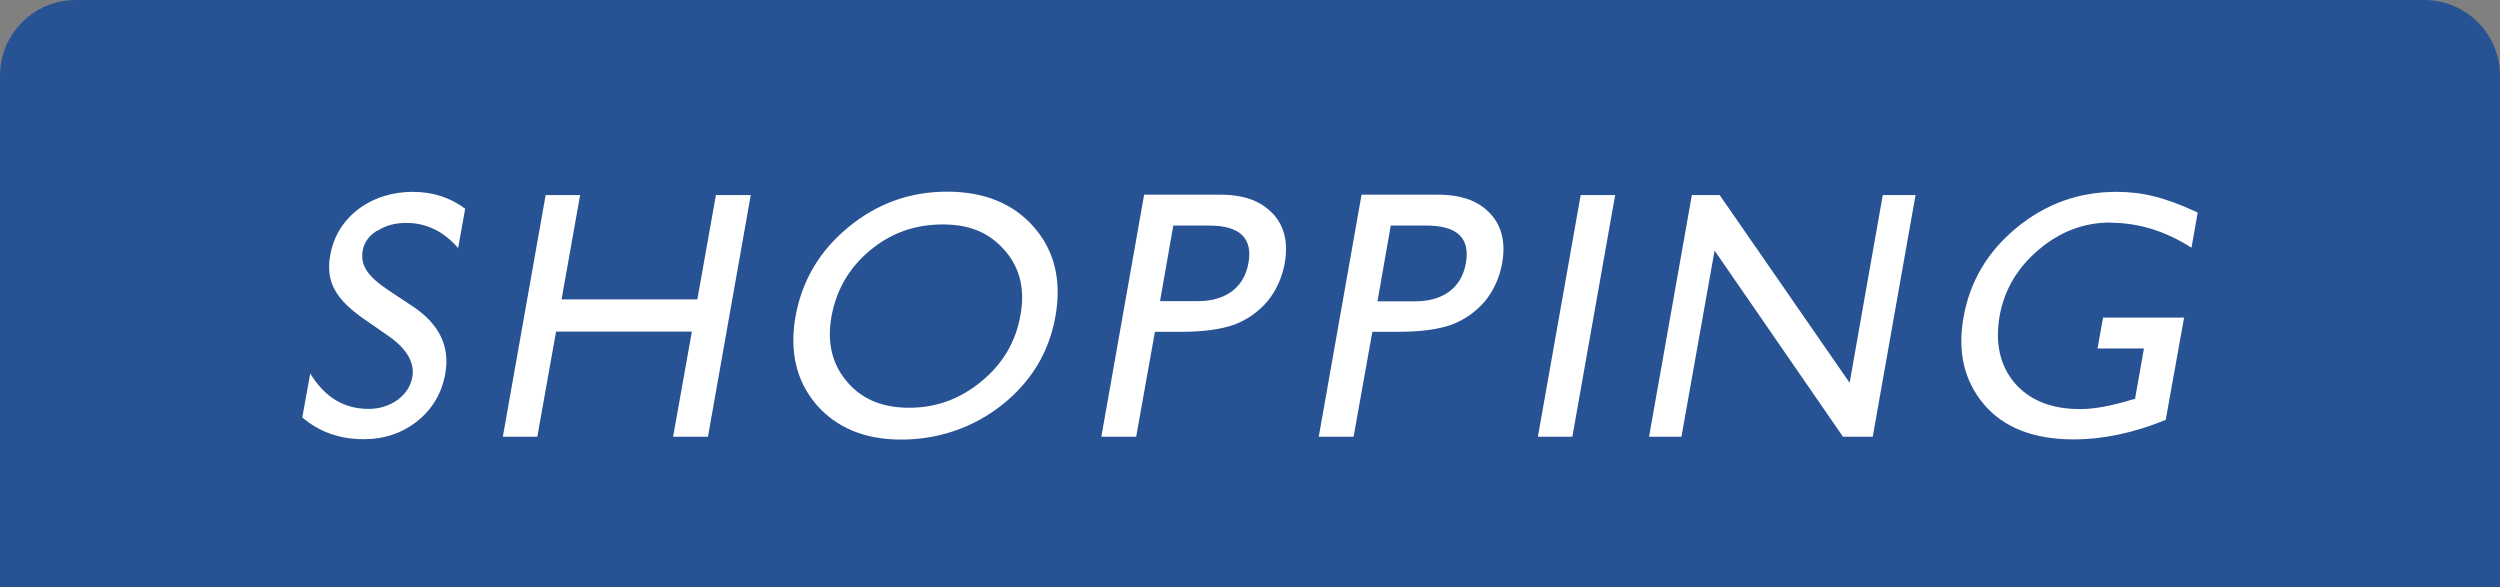
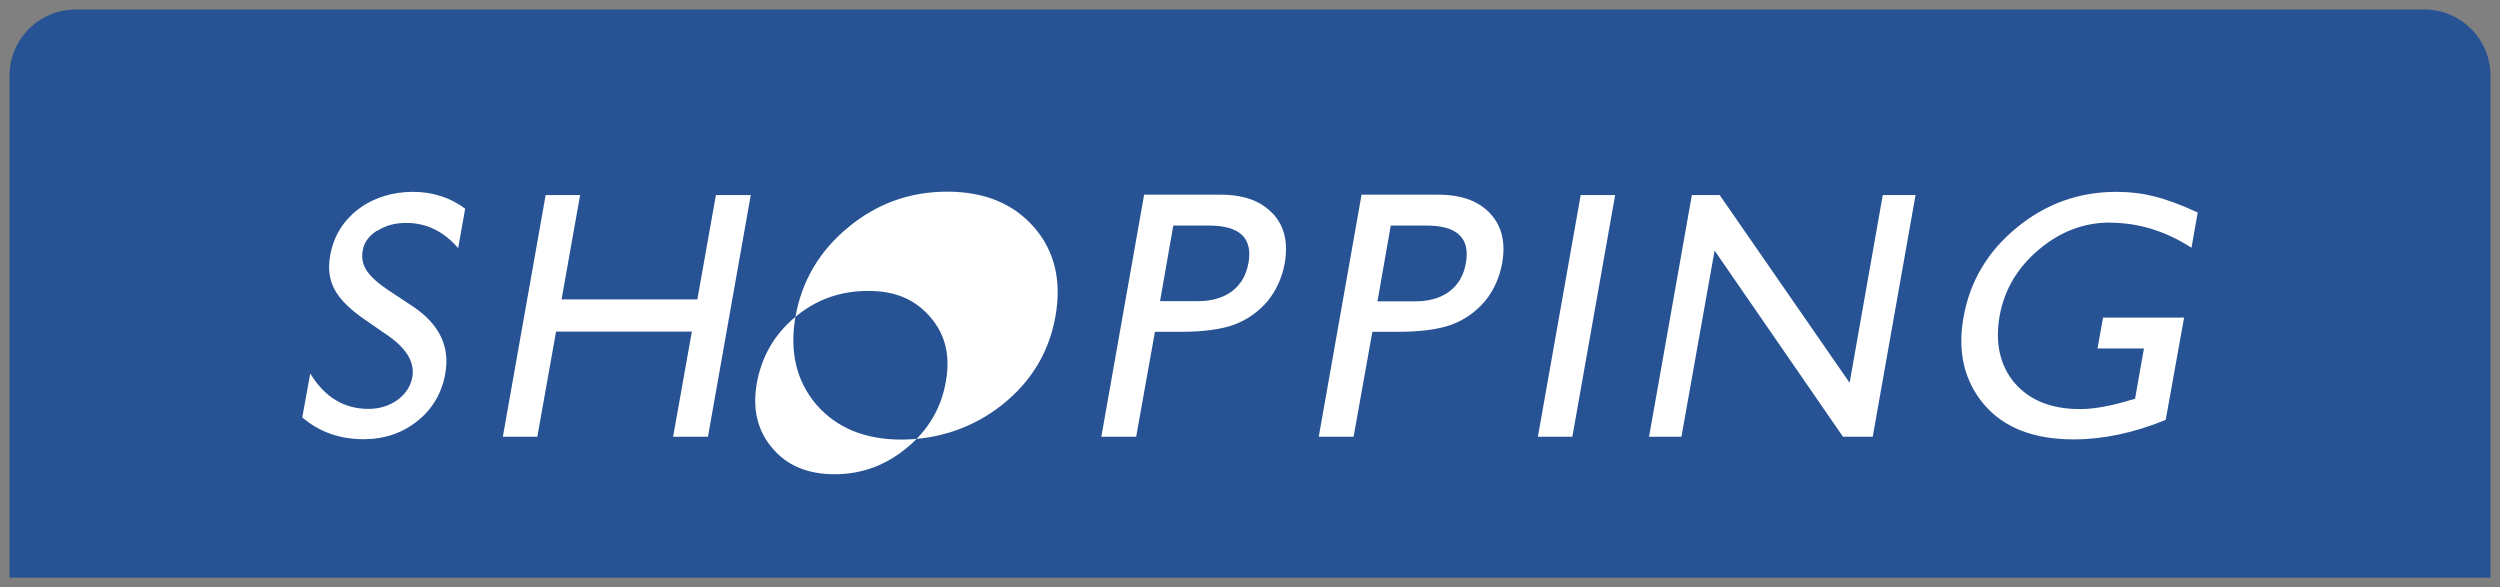
<svg xmlns="http://www.w3.org/2000/svg" id="shopping_azul" version="1.1" viewBox="0 0 132 31">
  <rect x="0" y="0" width="132" height="31" fill="#808080" stroke="none" />
  <defs>
    <style>
      .st0 {
        fill: #fff;
      }

      .st1 {
        fill: #275394;
      }
    </style>
  </defs>
  <g>
    <path class="st1" d="M.5,30.5V4C.5,2.07,2.07.5,4,.5h124c1.93,0,3.5,1.57,3.5,3.5v26.5H.5Z" />
-     <path class="st1" d="M128,1c1.65,0,3,1.35,3,3v26H1V4c0-1.65,1.35-3,3-3h124M128,0H4C1.79,0,0,1.79,0,4v27h132V4c0-2.21-1.79-4-4-4h0Z" />
  </g>
  <g id="logo">
-     <path class="st0" d="M42,16.72c-.32,1.86.05,3.41,1.11,4.65,1.06,1.22,2.56,1.84,4.48,1.84s3.78-.61,5.33-1.84c1.55-1.24,2.48-2.8,2.81-4.68s-.05-3.45-1.13-4.69c-1.09-1.25-2.62-1.88-4.59-1.88s-3.71.63-5.22,1.88c-1.52,1.25-2.45,2.82-2.79,4.73M45.94,13.22c1.1-.92,2.38-1.37,3.84-1.37s2.48.46,3.28,1.38,1.07,2.06.82,3.41c-.24,1.39-.92,2.55-2.04,3.48-1.13.94-2.4,1.41-3.83,1.41s-2.52-.46-3.29-1.38c-.78-.91-1.06-2.05-.82-3.43.26-1.42.94-2.59,2.04-3.5M30.63,10.3h-1.82l-2.26,12.76h1.82l.99-5.55h7.17l-.99,5.55h1.84l2.26-12.76h-1.84l-.98,5.51h-7.17l.98-5.51M19.92,12.19c.43-.28.93-.42,1.53-.42,1.06,0,1.97.44,2.74,1.33l.37-2.08c-.78-.59-1.71-.89-2.77-.89s-2.08.31-2.89.93c-.81.63-1.3,1.45-1.47,2.45-.12.67-.04,1.27.24,1.78.27.51.8,1.04,1.57,1.57l1.23.85c1,.69,1.44,1.43,1.3,2.21-.09.47-.34.86-.77,1.19-.45.32-.97.48-1.54.48-1.3,0-2.32-.62-3.08-1.87l-.42,2.32c.9.77,1.98,1.15,3.24,1.15,1.09,0,2.04-.32,2.84-.96.8-.64,1.29-1.48,1.47-2.5.26-1.44-.32-2.62-1.71-3.55l-1.24-.82c-.56-.37-.95-.71-1.18-1.04-.23-.34-.3-.7-.23-1.09.07-.43.33-.78.77-1.06M111.42,11.76c1.49,0,2.92.44,4.29,1.32l.33-1.86c-.91-.42-1.67-.7-2.3-.85-.62-.16-1.28-.24-2-.24-1.97,0-3.73.63-5.27,1.9-1.53,1.26-2.47,2.84-2.8,4.75-.32,1.82.05,3.35,1.09,4.58,1.04,1.22,2.62,1.84,4.73,1.84,1.55,0,3.17-.34,4.86-1.03l.97-5.4h-4.28l-.29,1.63h2.45l-.47,2.66-.19.05c-1.08.33-1.99.49-2.71.49-1.51,0-2.66-.46-3.45-1.37-.78-.92-1.05-2.1-.8-3.55.25-1.38.94-2.55,2.07-3.5,1.12-.95,2.38-1.43,3.78-1.43M101.15,10.3h-1.74l-1.75,9.91-6.86-9.91h-1.47l-2.26,12.76h1.71l1.75-9.83,6.78,9.83h1.57l2.26-12.76M85.28,10.3h-1.82l-2.26,12.76h1.82l2.26-12.76M67.19,11.27c-.61-.66-1.52-.99-2.74-.99h-4.04l-2.26,12.78h1.84l.99-5.54h1.35c1.21,0,2.15-.13,2.84-.38.69-.26,1.28-.68,1.76-1.24.46-.57.76-1.23.9-1.98.2-1.11-.01-1.99-.63-2.65M65.92,13.87c-.11.65-.4,1.15-.87,1.51-.46.34-1.06.52-1.8.52h-2l.7-3.99h1.89c1.62,0,2.31.66,2.08,1.97M75.93,10.28h-4.04l-2.26,12.78h1.84l.99-5.54h1.35c1.21,0,2.15-.13,2.84-.38.69-.26,1.28-.68,1.76-1.24.46-.57.76-1.23.9-1.98.2-1.11-.01-1.99-.63-2.65-.61-.66-1.52-.99-2.74-.99M73.43,11.91h1.89c1.62,0,2.31.66,2.08,1.97-.11.65-.4,1.15-.87,1.51-.46.34-1.06.52-1.8.52h-2l.7-3.99h0Z" />
+     <path class="st0" d="M42,16.72c-.32,1.86.05,3.41,1.11,4.65,1.06,1.22,2.56,1.84,4.48,1.84s3.78-.61,5.33-1.84c1.55-1.24,2.48-2.8,2.81-4.68s-.05-3.45-1.13-4.69c-1.09-1.25-2.62-1.88-4.59-1.88s-3.71.63-5.22,1.88c-1.52,1.25-2.45,2.82-2.79,4.73c1.1-.92,2.38-1.37,3.84-1.37s2.48.46,3.28,1.38,1.07,2.06.82,3.41c-.24,1.39-.92,2.55-2.04,3.48-1.13.94-2.4,1.41-3.83,1.41s-2.52-.46-3.29-1.38c-.78-.91-1.06-2.05-.82-3.43.26-1.42.94-2.59,2.04-3.5M30.63,10.3h-1.82l-2.26,12.76h1.82l.99-5.55h7.17l-.99,5.55h1.84l2.26-12.76h-1.84l-.98,5.51h-7.17l.98-5.51M19.92,12.19c.43-.28.93-.42,1.53-.42,1.06,0,1.97.44,2.74,1.33l.37-2.08c-.78-.59-1.71-.89-2.77-.89s-2.08.31-2.89.93c-.81.63-1.3,1.45-1.47,2.45-.12.67-.04,1.27.24,1.78.27.51.8,1.04,1.57,1.57l1.23.85c1,.69,1.44,1.43,1.3,2.21-.09.47-.34.86-.77,1.19-.45.32-.97.48-1.54.48-1.3,0-2.32-.62-3.08-1.87l-.42,2.32c.9.77,1.98,1.15,3.24,1.15,1.09,0,2.04-.32,2.84-.96.8-.64,1.29-1.48,1.47-2.5.26-1.44-.32-2.62-1.71-3.55l-1.24-.82c-.56-.37-.95-.71-1.18-1.04-.23-.34-.3-.7-.23-1.09.07-.43.33-.78.77-1.06M111.42,11.76c1.49,0,2.92.44,4.29,1.32l.33-1.86c-.91-.42-1.67-.7-2.3-.85-.62-.16-1.28-.24-2-.24-1.97,0-3.73.63-5.27,1.9-1.53,1.26-2.47,2.84-2.8,4.75-.32,1.82.05,3.35,1.09,4.58,1.04,1.22,2.62,1.84,4.73,1.84,1.55,0,3.17-.34,4.86-1.03l.97-5.4h-4.28l-.29,1.63h2.45l-.47,2.66-.19.05c-1.08.33-1.99.49-2.71.49-1.51,0-2.66-.46-3.45-1.37-.78-.92-1.05-2.1-.8-3.55.25-1.38.94-2.55,2.07-3.5,1.12-.95,2.38-1.43,3.78-1.43M101.15,10.3h-1.74l-1.75,9.91-6.86-9.91h-1.47l-2.26,12.76h1.71l1.75-9.83,6.78,9.83h1.57l2.26-12.76M85.28,10.3h-1.82l-2.26,12.76h1.82l2.26-12.76M67.19,11.27c-.61-.66-1.52-.99-2.74-.99h-4.04l-2.26,12.78h1.84l.99-5.54h1.35c1.21,0,2.15-.13,2.84-.38.69-.26,1.28-.68,1.76-1.24.46-.57.76-1.23.9-1.98.2-1.11-.01-1.99-.63-2.65M65.92,13.87c-.11.65-.4,1.15-.87,1.51-.46.34-1.06.52-1.8.52h-2l.7-3.99h1.89c1.62,0,2.31.66,2.08,1.97M75.93,10.28h-4.04l-2.26,12.78h1.84l.99-5.54h1.35c1.21,0,2.15-.13,2.84-.38.69-.26,1.28-.68,1.76-1.24.46-.57.76-1.23.9-1.98.2-1.11-.01-1.99-.63-2.65-.61-.66-1.52-.99-2.74-.99M73.43,11.91h1.89c1.62,0,2.31.66,2.08,1.97-.11.65-.4,1.15-.87,1.51-.46.34-1.06.52-1.8.52h-2l.7-3.99h0Z" />
  </g>
</svg>